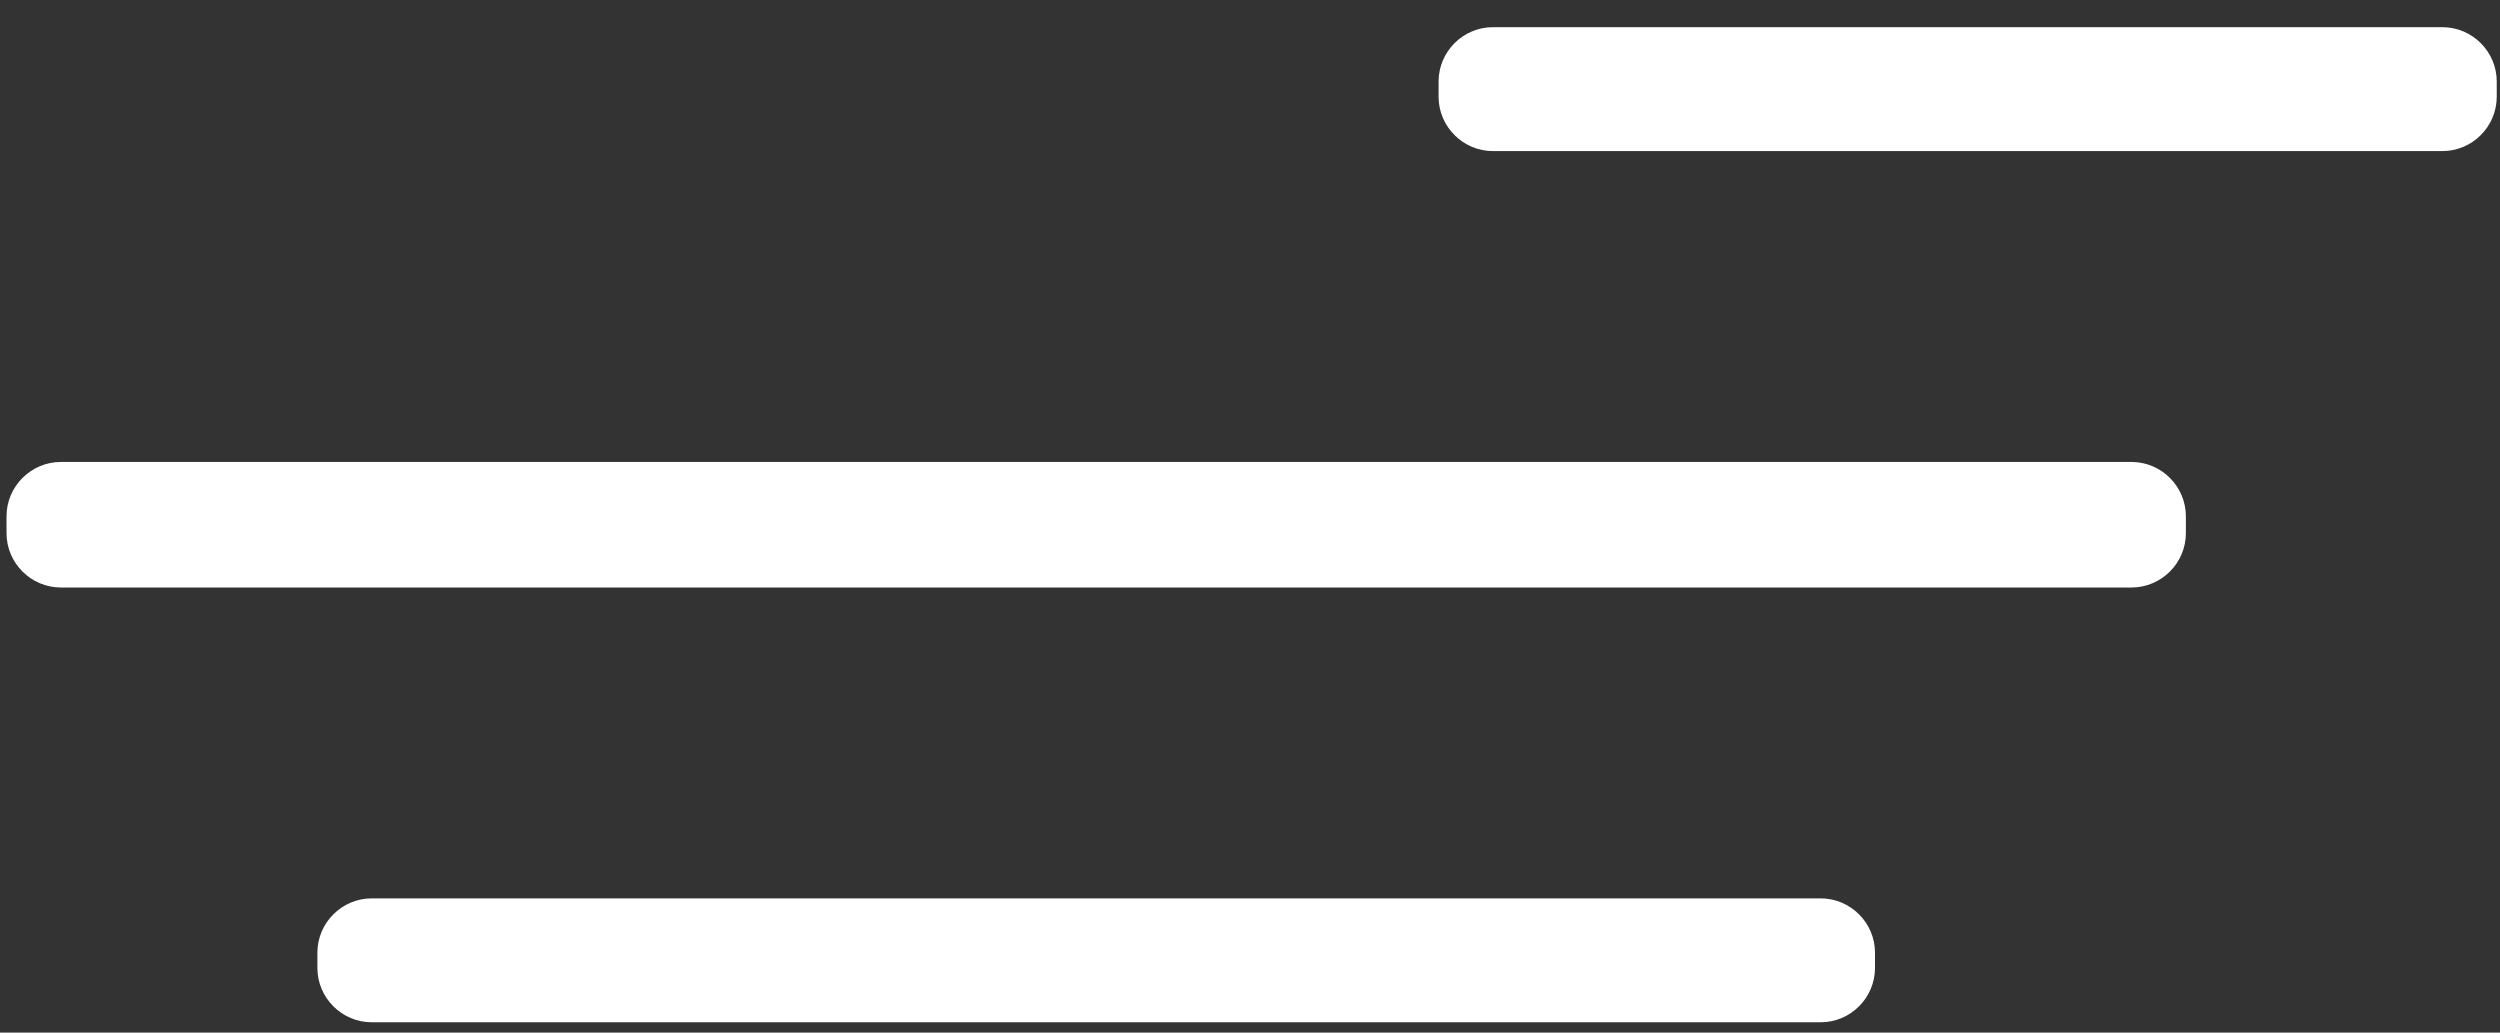
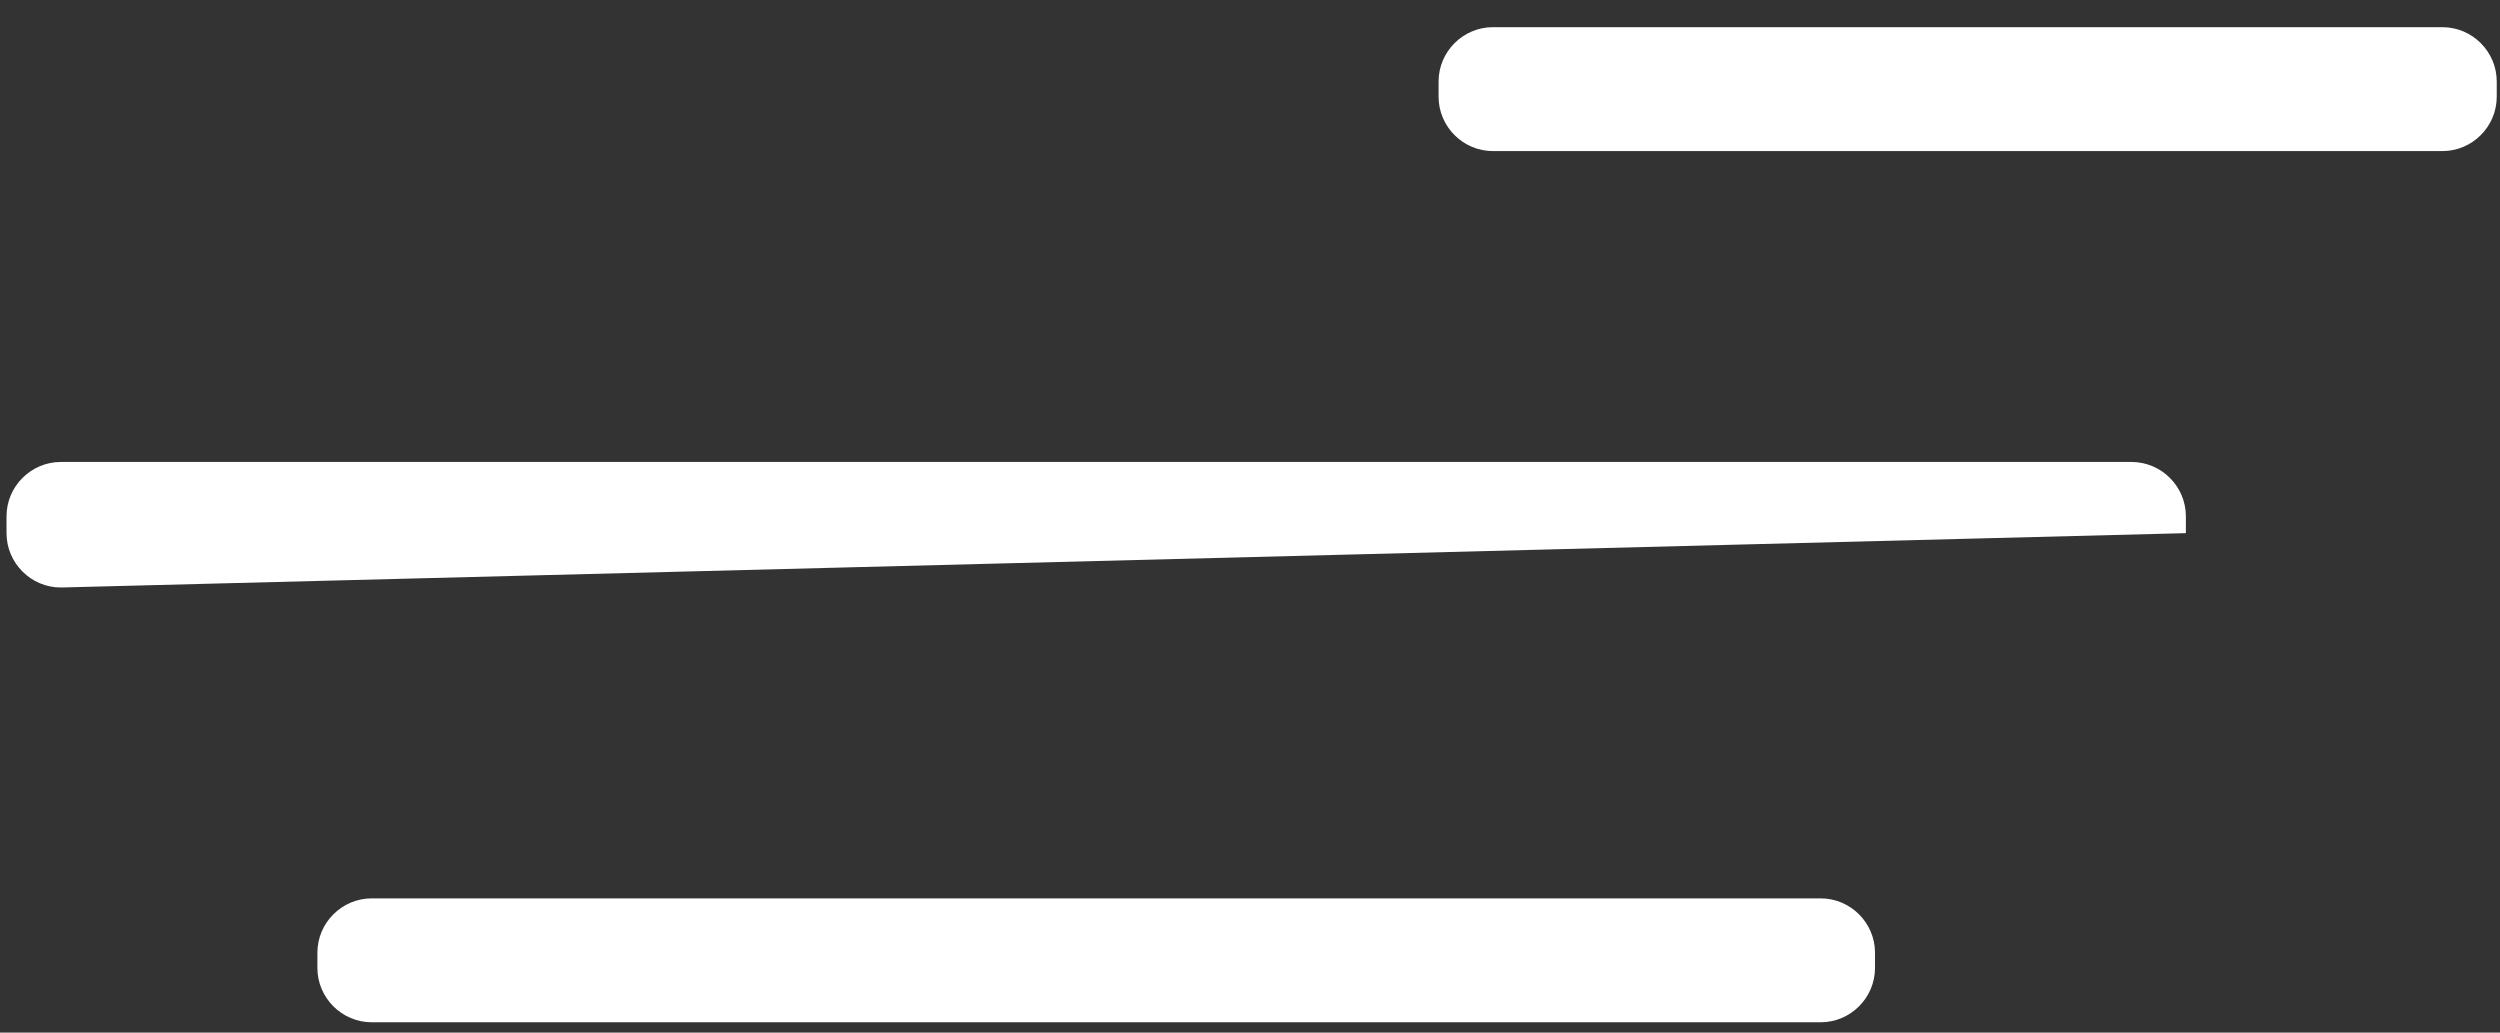
<svg xmlns="http://www.w3.org/2000/svg" viewBox="0 0 46 19" width="46" height="19">
  <rect x="0" y="0" width="46" height="19" fill="#333333" stroke="none" />
  <style>
		tspan { white-space:pre }
		.shp0 { fill: #fff }
	</style>
  <g id="header">
    <g id="Content">
      <g id="text">
        <g id="bttn">
-           <path id="Rounded Rectangle 2 copy 3" class="shp0" d="M1.12 8.5L39.22 8.5C39.77 8.5 40.22 8.95 40.22 9.5L40.22 9.81C40.22 10.36 39.77 10.81 39.22 10.81L1.12 10.81C0.57 10.81 0.12 10.36 0.12 9.81L0.12 9.5C0.12 8.95 0.57 8.5 1.12 8.5ZM6.84 16.53L33.5 16.53C34.05 16.53 34.5 16.98 34.5 17.53L34.5 17.81C34.5 18.36 34.05 18.81 33.5 18.81L6.84 18.81C6.29 18.81 5.84 18.36 5.84 17.81L5.84 17.53C5.84 16.98 6.29 16.53 6.84 16.53ZM27.47 0.5L44.94 0.5C45.49 0.5 45.94 0.95 45.94 1.5L45.94 1.78C45.94 2.33 45.49 2.78 44.94 2.78L27.47 2.78C26.92 2.78 26.47 2.33 26.47 1.78L26.47 1.5C26.47 0.95 26.92 0.5 27.47 0.5Z" />
+           <path id="Rounded Rectangle 2 copy 3" class="shp0" d="M1.12 8.5L39.22 8.5C39.77 8.5 40.22 8.95 40.22 9.5L40.22 9.81L1.12 10.81C0.57 10.81 0.12 10.36 0.12 9.81L0.12 9.5C0.12 8.95 0.57 8.5 1.12 8.5ZM6.84 16.53L33.5 16.53C34.05 16.53 34.5 16.98 34.5 17.53L34.5 17.81C34.5 18.36 34.05 18.81 33.5 18.81L6.84 18.81C6.29 18.81 5.84 18.36 5.84 17.81L5.84 17.53C5.84 16.98 6.29 16.53 6.84 16.53ZM27.47 0.5L44.94 0.5C45.49 0.5 45.94 0.95 45.94 1.5L45.94 1.78C45.94 2.33 45.49 2.78 44.94 2.78L27.47 2.78C26.92 2.78 26.47 2.33 26.47 1.78L26.47 1.5C26.47 0.95 26.92 0.5 27.47 0.5Z" />
        </g>
      </g>
    </g>
  </g>
</svg>